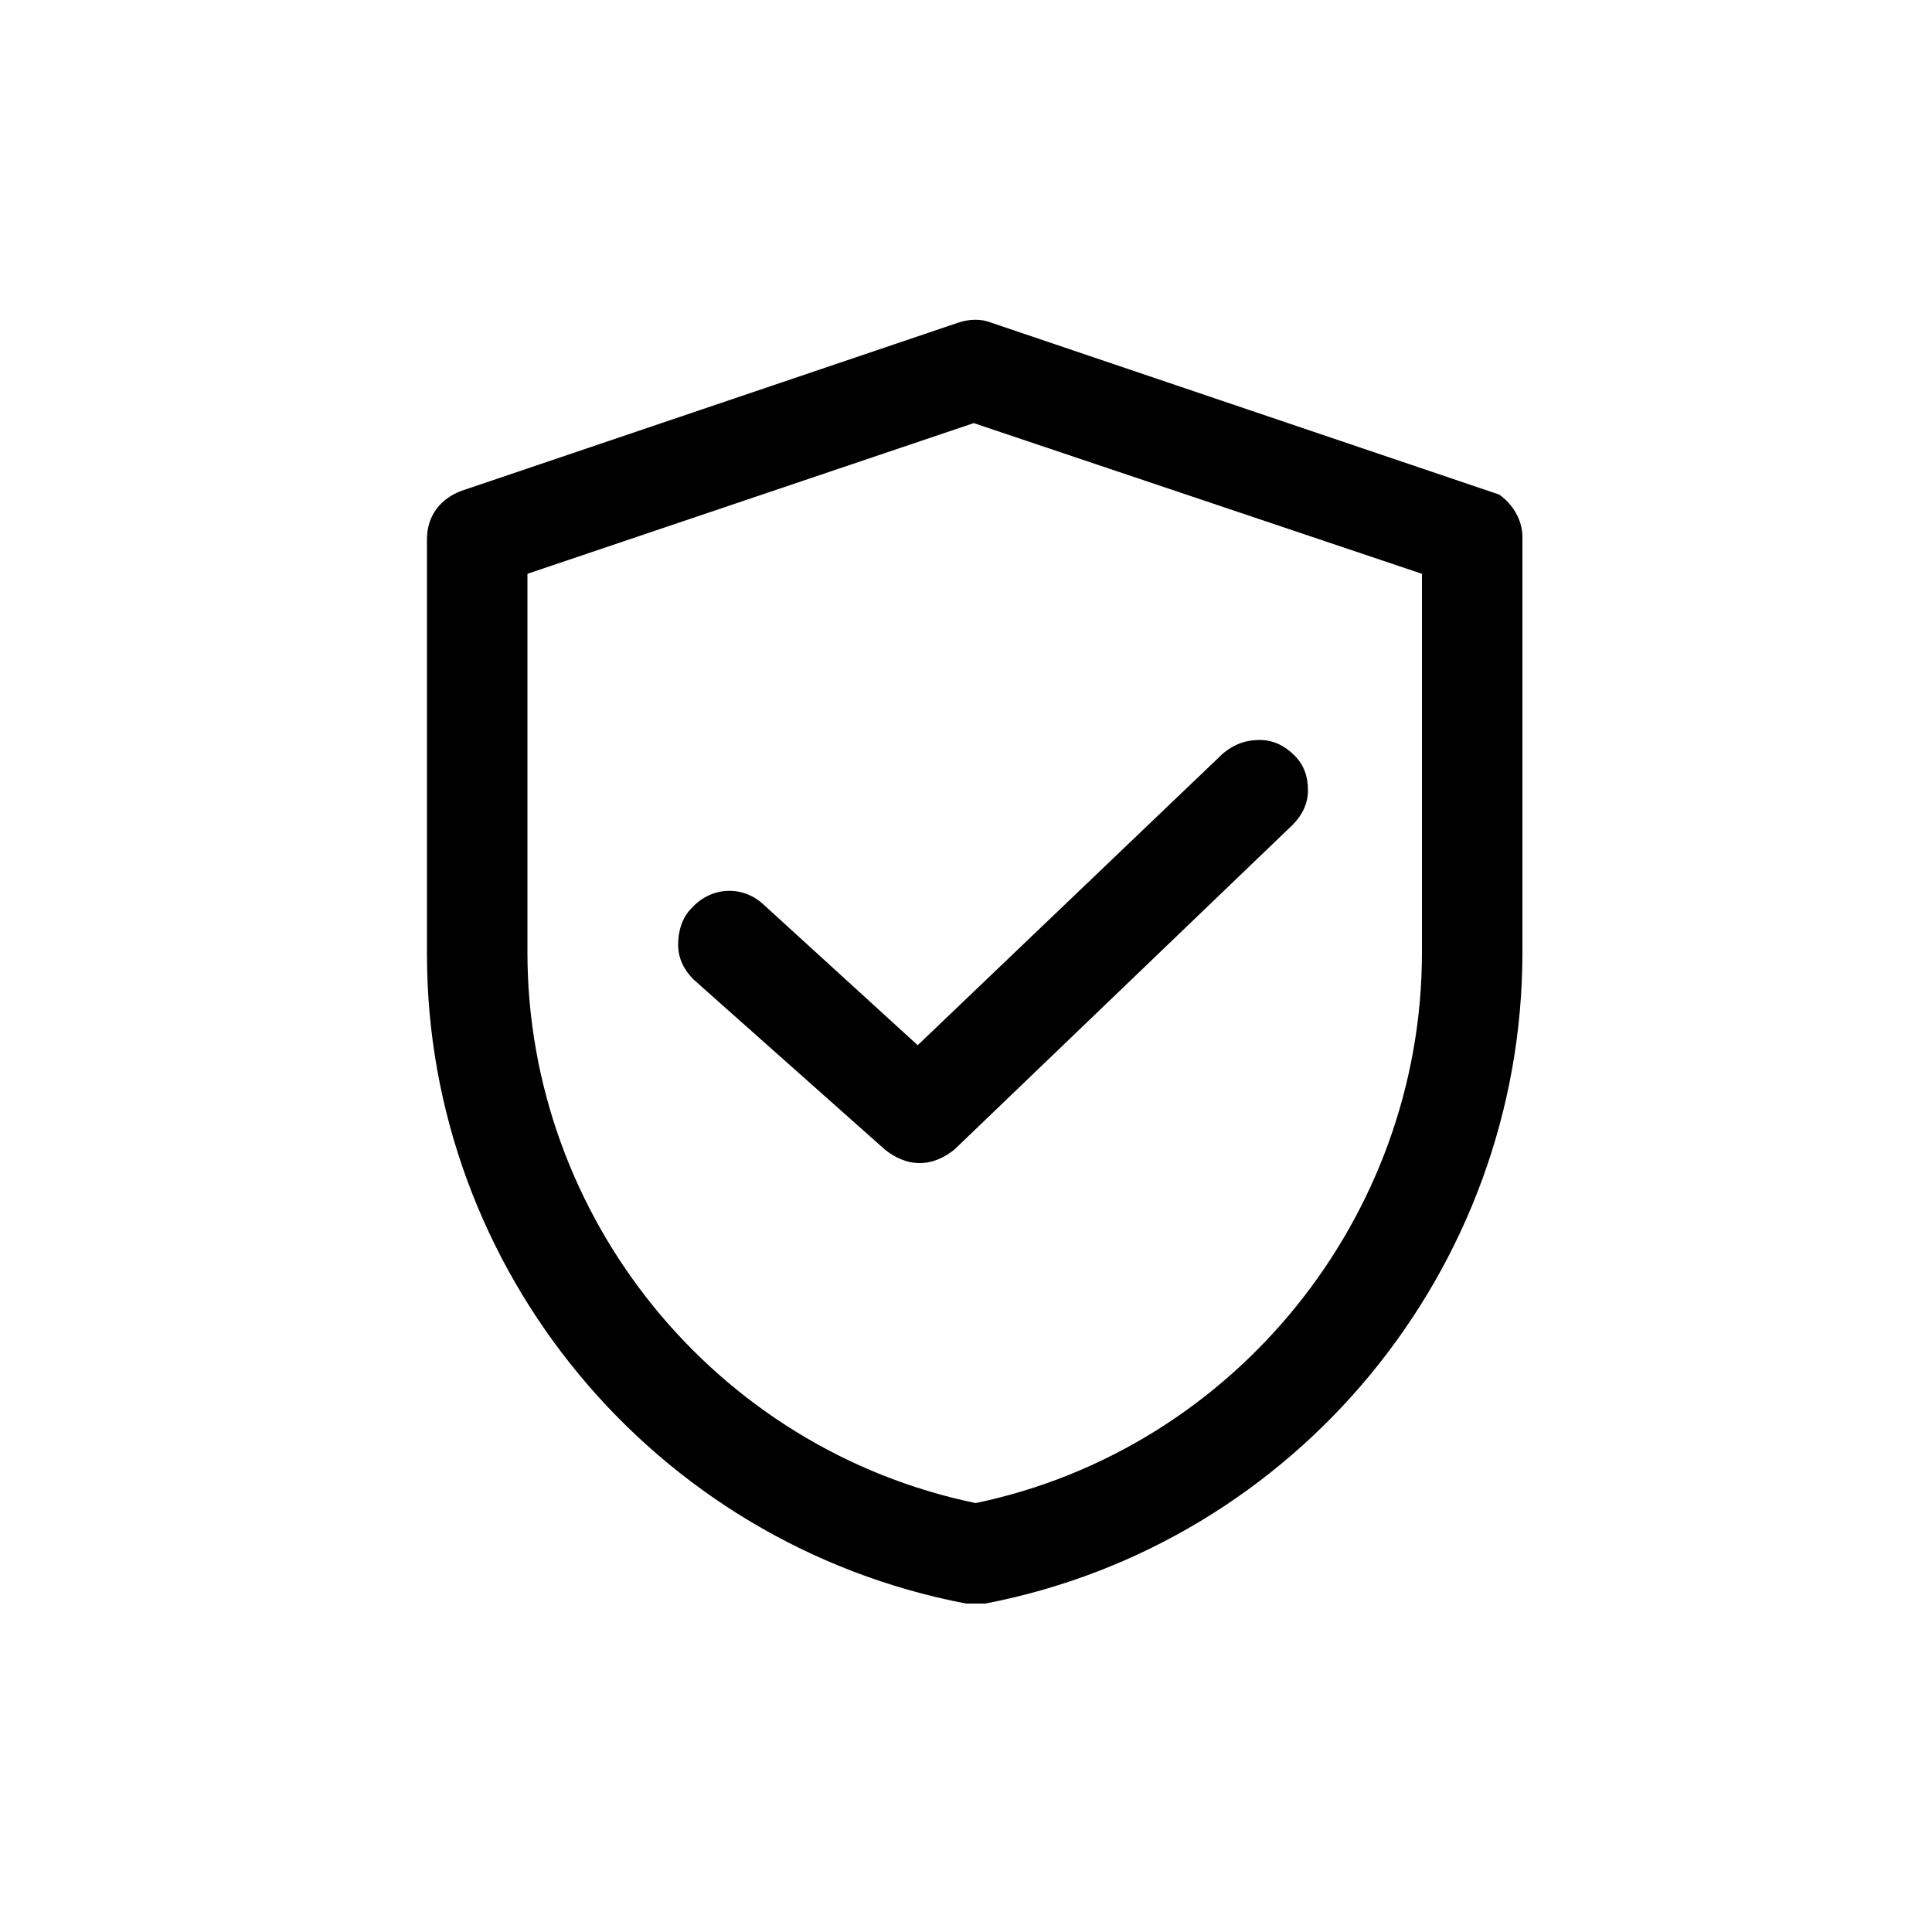
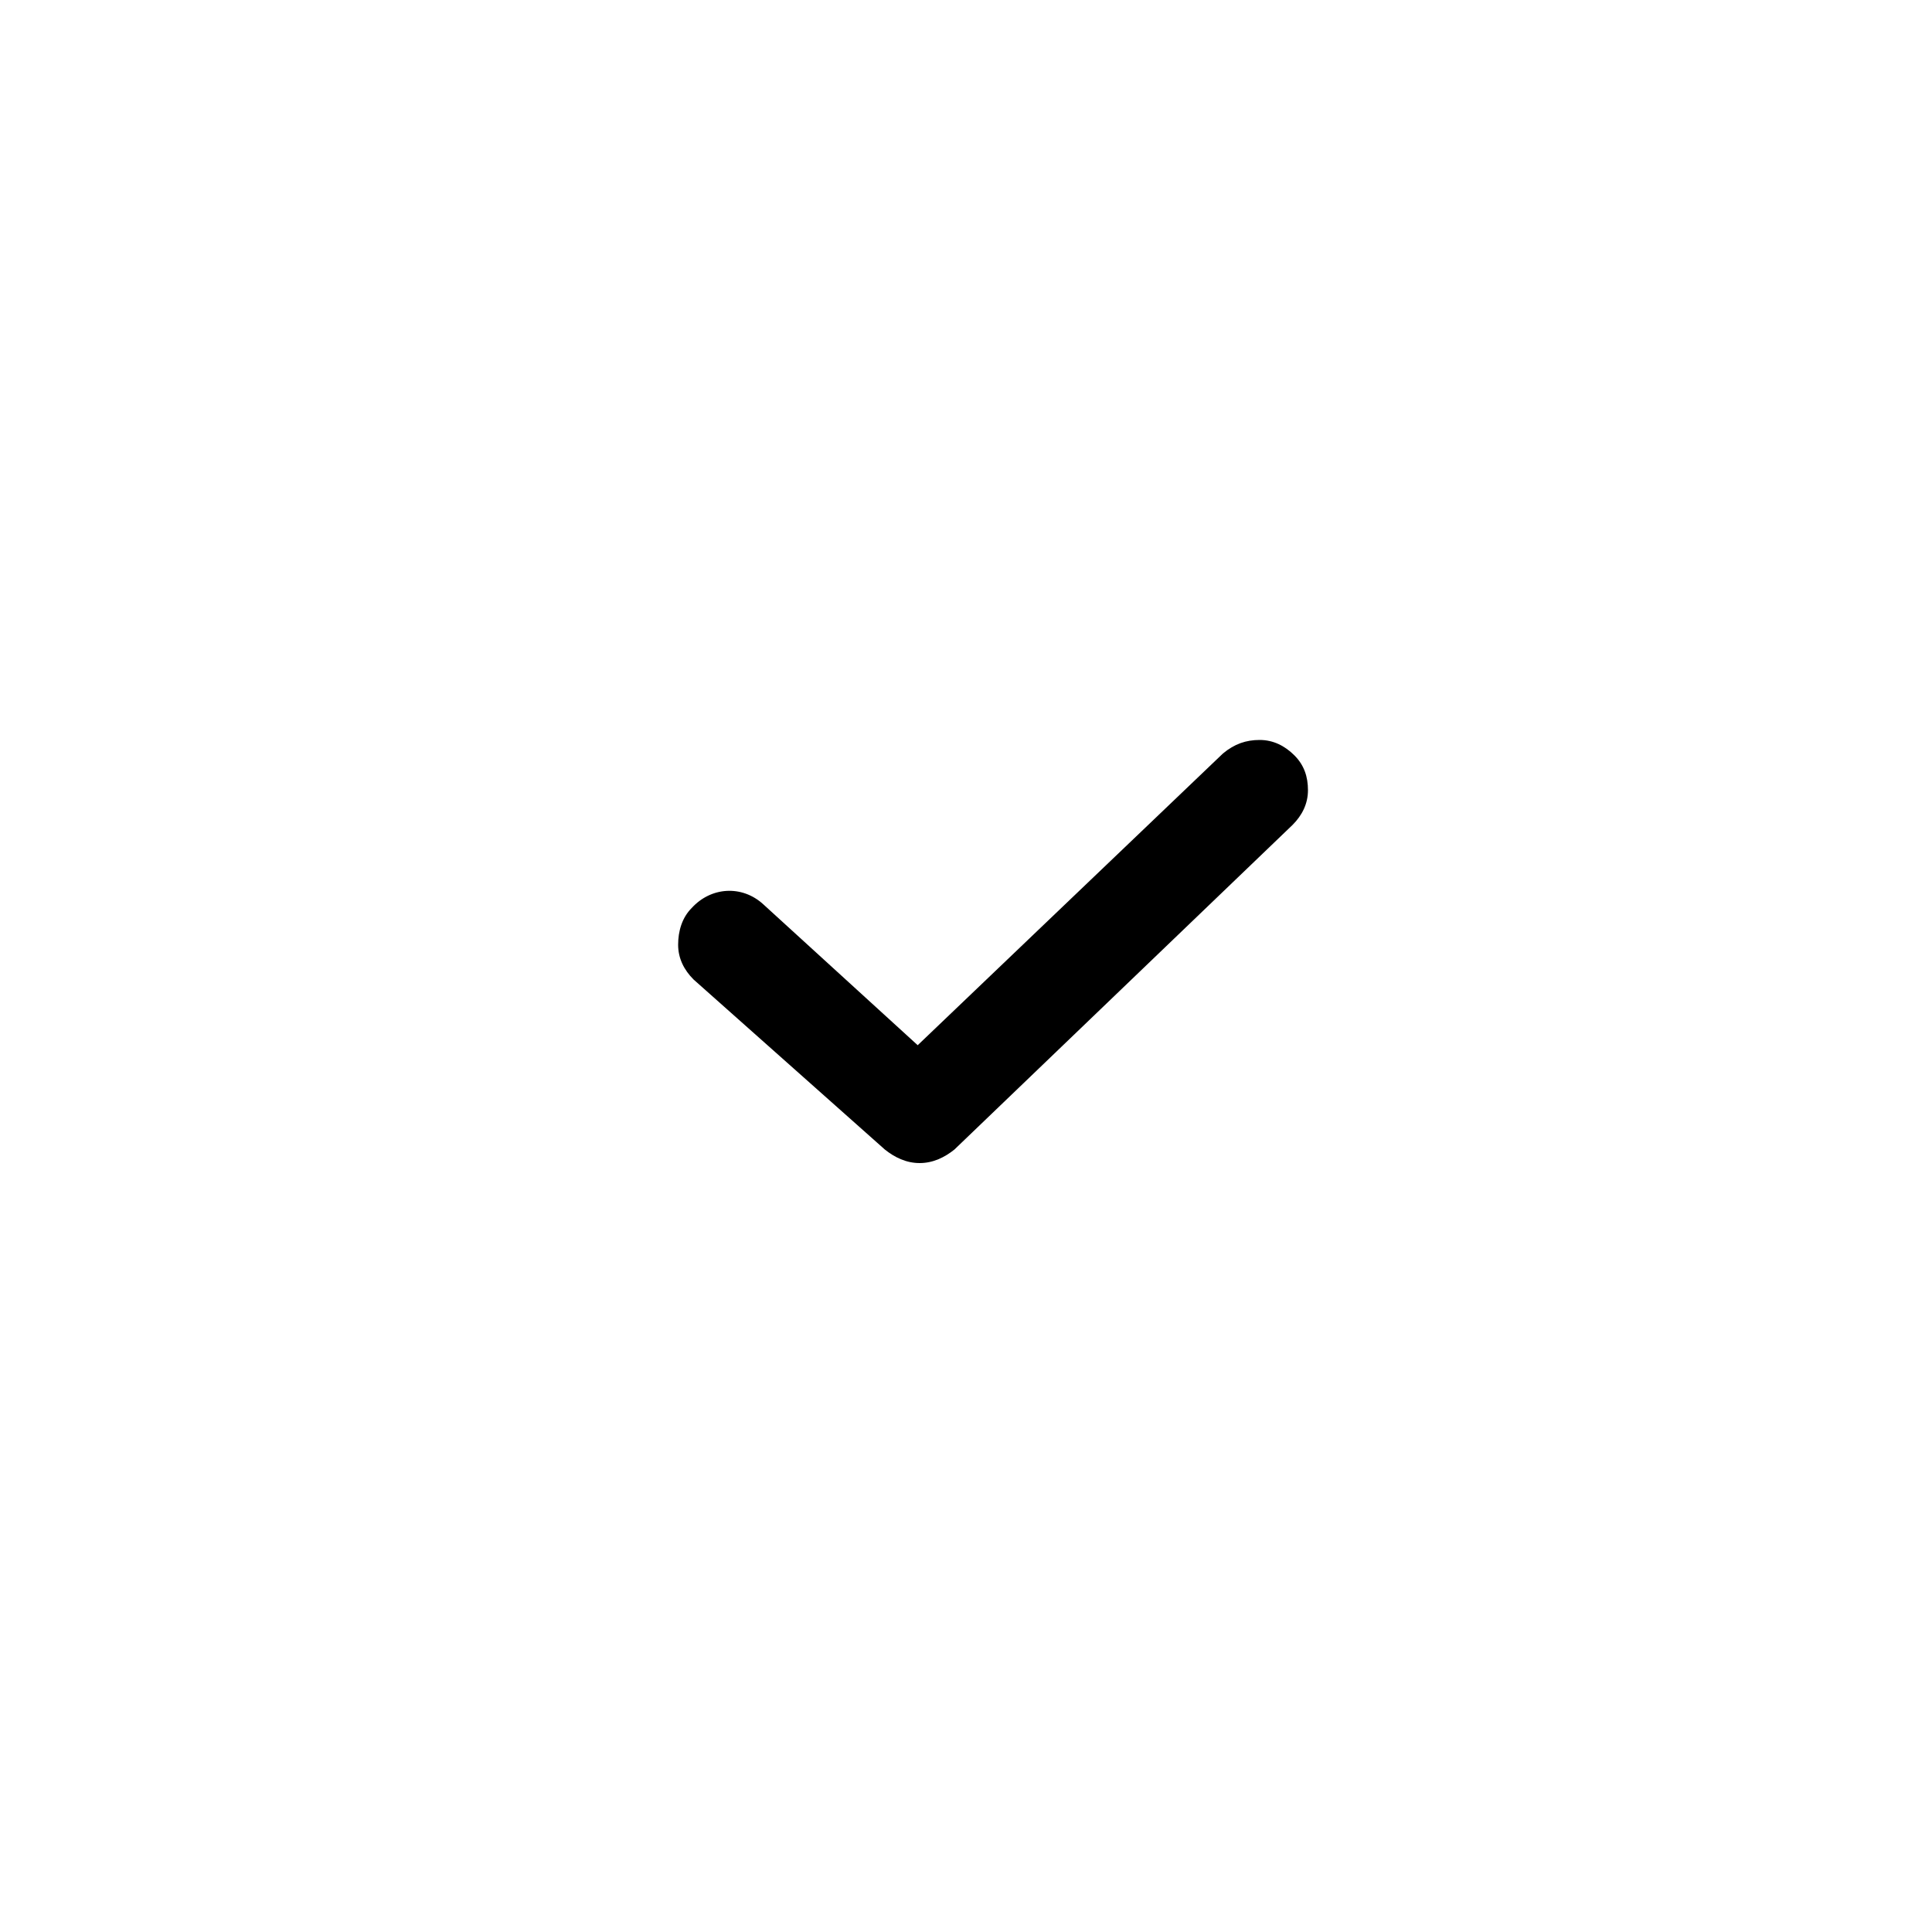
<svg xmlns="http://www.w3.org/2000/svg" version="1.1" id="Calque_1" x="0px" y="0px" viewBox="0 0 100 100" style="enable-background:new 0 0 100 100;" xml:space="preserve">
  <g>
-     <path d="M77.6,25.6L77.6,25.6l-26.3-8.9c-0.5-0.2-1.1-0.2-1.7,0l-25.7,8.7c-1.1,0.4-1.8,1.3-1.8,2.5v21.5   C22.1,65.7,33.8,79.9,50,83c0.2,0,0.3,0,0.5,0c0.2,0,0.3,0,0.5,0c16.1-3.1,27.8-17.3,27.8-33.7V27.8C78.8,26.9,78.3,26.1,77.6,25.6   z M73.6,29.7v19.6c0,13.7-9.7,25.7-23.1,28.5C37,75,27.3,63,27.3,49.3V29.7l23.1-7.8L73.6,29.7z" />
    <path d="M45.8,59.5c0.5,0.4,1.1,0.7,1.8,0.7c0.7,0,1.3-0.3,1.8-0.7l17.5-16.8c0.5-0.5,0.8-1.1,0.8-1.8c0-0.7-0.2-1.3-0.7-1.8   c-0.5-0.5-1.1-0.8-1.8-0.8c-0.7,0-1.3,0.2-1.9,0.7L47.5,54.1l-8-7.3l0,0c-1.1-1-2.7-0.9-3.7,0.2c-0.5,0.5-0.7,1.2-0.7,1.9   c0,0.7,0.3,1.3,0.8,1.8L45.8,59.5z" />
  </g>
</svg>